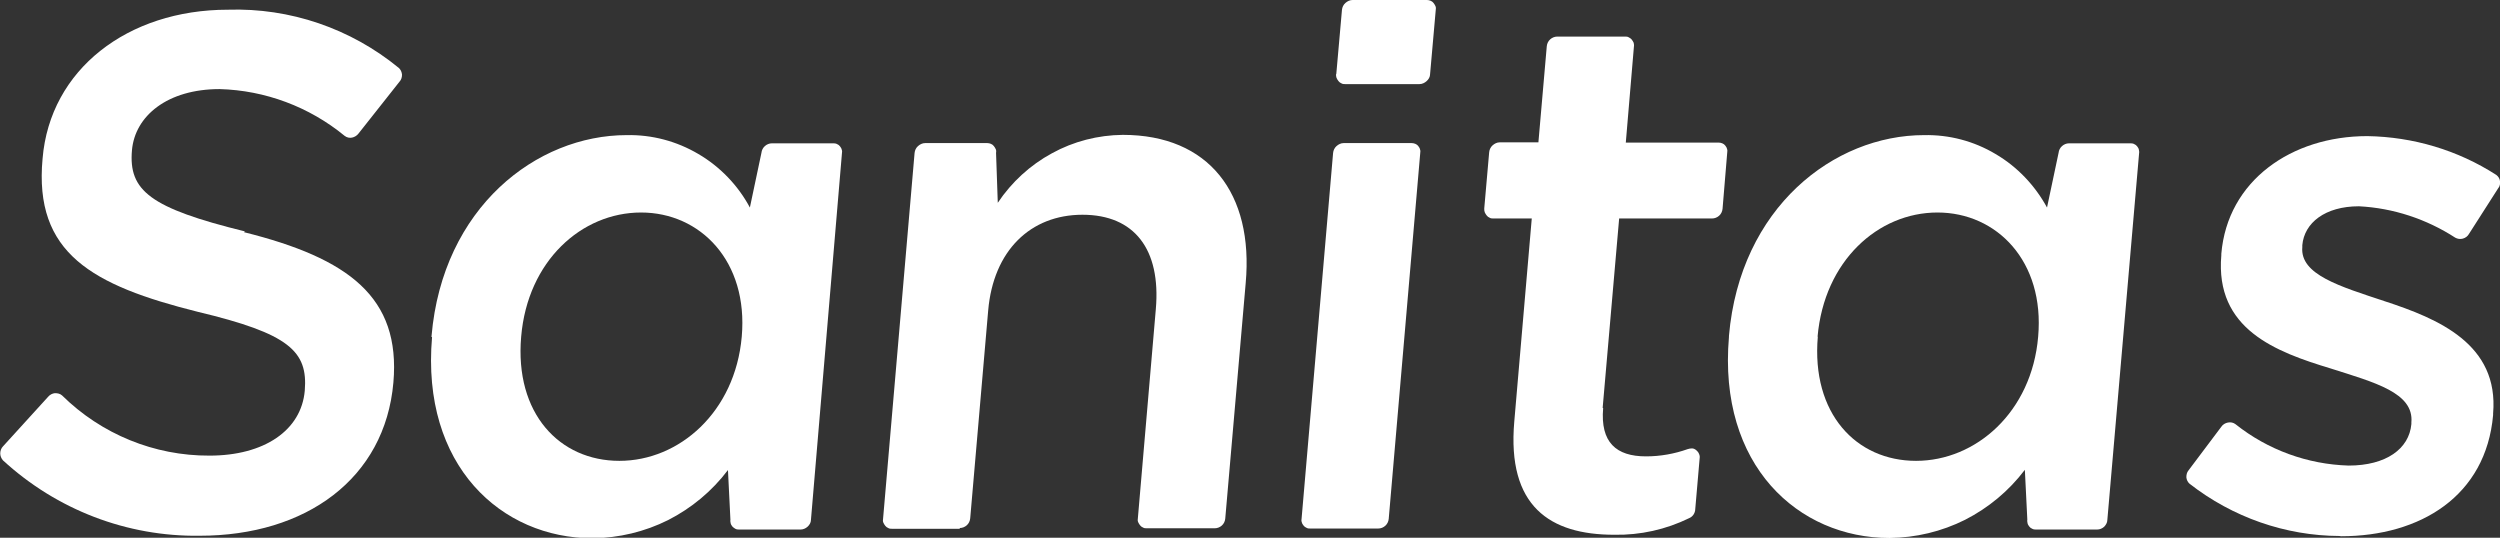
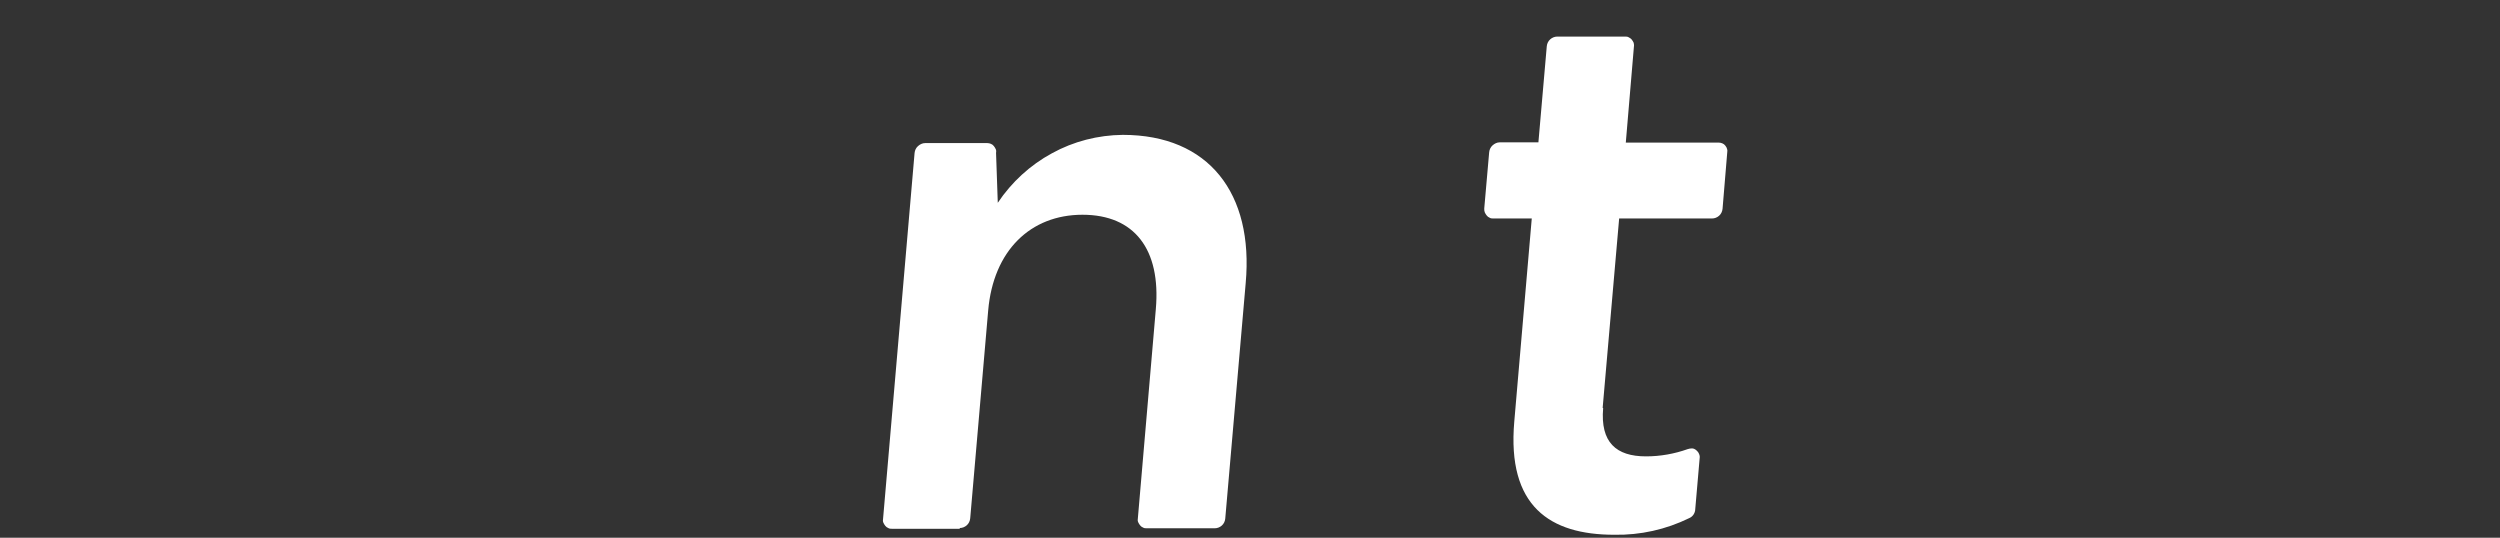
<svg xmlns="http://www.w3.org/2000/svg" width="265" height="57" viewBox="0 0 265 57" fill="none">
  <rect x="0" y="0" width="265" height="57" fill="#333333" stroke="none" />
  <g clip-path="url(#clip0_1_284)">
-     <path d="M45.745 35.608C46.92 21.998 56.862 14.322 66.439 14.322C69.101 14.27 71.71 14.956 74.033 16.327C76.329 17.672 78.234 19.651 79.487 21.998L80.713 16.195C80.739 15.931 80.87 15.668 81.079 15.483C81.287 15.299 81.548 15.193 81.809 15.193H88.359C88.359 15.193 88.62 15.193 88.725 15.272C88.855 15.325 88.96 15.404 89.038 15.509C89.116 15.615 89.194 15.72 89.22 15.852C89.273 15.984 89.273 16.116 89.246 16.248L85.959 55.127C85.959 55.391 85.802 55.655 85.593 55.839C85.384 56.024 85.123 56.13 84.862 56.13H78.312C78.312 56.13 78.052 56.13 77.947 56.05C77.843 55.998 77.738 55.919 77.634 55.813C77.556 55.708 77.478 55.602 77.451 55.47C77.425 55.338 77.399 55.206 77.425 55.101L77.164 49.825C75.468 52.068 73.302 53.861 70.823 55.127C68.344 56.367 65.604 57.026 62.812 57.053C53.156 57.053 44.623 49.377 45.797 35.74L45.719 35.661L45.745 35.608ZM55.244 35.688C54.539 43.838 59.315 48.85 65.656 48.85C71.997 48.85 77.921 43.68 78.626 35.688C79.33 27.695 74.242 22.526 67.953 22.526C61.664 22.526 55.922 27.643 55.244 35.688Z" fill="white" />
-     <path d="M183.269 35.608C184.443 21.998 194.385 14.322 203.962 14.322C206.624 14.27 209.234 14.956 211.53 16.327C213.827 17.672 215.705 19.651 216.984 21.998L218.211 16.195C218.237 15.931 218.367 15.668 218.576 15.483C218.785 15.299 219.046 15.193 219.307 15.193H225.857C225.857 15.193 226.118 15.193 226.222 15.272C226.352 15.325 226.457 15.404 226.535 15.509C226.613 15.615 226.692 15.72 226.718 15.852C226.744 15.984 226.77 16.116 226.744 16.248L223.377 55.127C223.377 55.391 223.221 55.655 223.038 55.839C222.829 56.024 222.569 56.13 222.308 56.13H215.784C215.784 56.13 215.523 56.13 215.418 56.05C215.288 55.998 215.183 55.919 215.105 55.813C215.027 55.708 214.949 55.602 214.923 55.47C214.896 55.338 214.87 55.206 214.896 55.075L214.635 49.799C212.939 52.041 210.773 53.835 208.294 55.101C205.815 56.341 203.075 57 200.283 57.026C190.628 57.026 182.094 49.351 183.269 35.714V35.635V35.608ZM192.689 35.688C191.985 43.838 196.76 48.85 203.101 48.85C209.442 48.85 215.366 43.68 216.045 35.688C216.749 27.695 211.661 22.526 205.372 22.526C199.083 22.526 193.368 27.643 192.663 35.688H192.689Z" fill="white" />
-     <path d="M25.86 24.609C36.951 27.379 42.483 31.494 41.7 40.541C40.813 50.749 32.41 56.789 21.163 56.789C13.465 56.895 6.028 54.046 0.313 48.797C0.13 48.586 0.026 48.322 0.026 48.058C0.026 47.794 0.13 47.504 0.313 47.32L5.115 42.044C5.297 41.833 5.558 41.702 5.819 41.675C6.106 41.675 6.367 41.728 6.576 41.913C10.751 46.027 16.362 48.322 22.207 48.296C28.026 48.296 31.941 45.605 32.306 41.411C32.645 37.244 30.688 35.371 20.954 33.05C9.786 30.254 3.575 26.852 4.514 16.802C5.297 7.385 13.517 1.029 24.164 1.029C30.74 0.818 37.16 3.007 42.275 7.201C42.483 7.385 42.588 7.649 42.614 7.913C42.614 8.177 42.535 8.467 42.353 8.652L37.995 14.164C37.838 14.375 37.577 14.534 37.316 14.586C37.055 14.639 36.768 14.586 36.533 14.402C32.776 11.316 28.105 9.575 23.277 9.443C17.745 9.443 14.3 12.291 13.987 15.931C13.622 20.204 15.892 22.051 25.965 24.53" fill="white" />
    <path d="M101.746 56.05H94.544C94.413 56.05 94.283 56.05 94.153 55.971C94.022 55.919 93.918 55.839 93.839 55.734C93.761 55.628 93.683 55.523 93.631 55.391C93.579 55.259 93.578 55.127 93.605 54.995L96.945 16.222C96.971 15.931 97.101 15.668 97.31 15.483C97.519 15.299 97.78 15.167 98.067 15.167H104.643C104.773 15.167 104.904 15.193 105.034 15.246C105.165 15.299 105.269 15.378 105.348 15.483C105.426 15.589 105.504 15.694 105.556 15.826C105.608 15.958 105.608 16.09 105.582 16.222L105.765 21.497C107.226 19.308 109.21 17.488 111.506 16.248C113.802 14.982 116.386 14.322 119.022 14.296C128.129 14.296 132.904 20.495 132.043 30.017L129.877 54.969C129.851 55.259 129.721 55.523 129.512 55.708C129.303 55.892 129.042 55.998 128.755 55.998H121.553C121.422 55.998 121.292 55.998 121.161 55.919C121.031 55.866 120.927 55.787 120.848 55.681C120.77 55.576 120.692 55.47 120.64 55.338C120.587 55.206 120.587 55.075 120.613 54.943L122.518 32.76C123.066 26.429 120.248 22.763 114.742 22.763C109.236 22.763 105.295 26.561 104.747 32.918L102.842 54.943C102.816 55.233 102.686 55.496 102.477 55.681C102.268 55.866 102.007 55.971 101.72 55.971" fill="white" />
-     <path d="M141.646 7.86L142.247 1.055C142.273 0.765 142.403 0.501 142.612 0.317C142.821 0.132 143.082 0 143.369 0H151.249C151.38 0 151.51 0.026 151.641 0.079C151.771 0.132 151.876 0.211 151.954 0.317C152.032 0.422 152.111 0.528 152.163 0.659C152.215 0.791 152.215 0.923 152.189 1.055L151.589 7.86C151.589 8.15 151.432 8.414 151.223 8.599C151.015 8.783 150.754 8.915 150.467 8.915H142.586C142.455 8.915 142.325 8.915 142.194 8.836C142.064 8.783 141.959 8.704 141.881 8.599C141.803 8.493 141.725 8.388 141.672 8.256C141.62 8.124 141.62 7.992 141.62 7.86H141.646ZM137.967 54.995L141.307 16.222C141.333 15.931 141.464 15.668 141.672 15.483C141.881 15.299 142.142 15.167 142.429 15.167H149.632C149.762 15.167 149.893 15.193 150.023 15.246C150.153 15.299 150.258 15.378 150.336 15.483C150.414 15.589 150.493 15.694 150.519 15.826C150.571 15.958 150.571 16.09 150.545 16.222L147.205 54.995C147.179 55.285 147.048 55.549 146.839 55.734C146.631 55.919 146.37 56.024 146.083 56.024H138.88C138.75 56.024 138.619 56.024 138.489 55.945C138.358 55.892 138.254 55.813 138.176 55.708C138.097 55.602 138.019 55.496 137.993 55.365C137.941 55.233 137.941 55.101 137.967 54.969V54.995Z" fill="white" />
    <path d="M169.934 43.258C169.621 46.898 171.317 48.375 174.475 48.375C175.988 48.375 177.476 48.111 178.885 47.61C179.042 47.557 179.198 47.531 179.355 47.531C179.511 47.531 179.668 47.61 179.798 47.715C179.929 47.821 180.033 47.953 180.085 48.085C180.164 48.243 180.19 48.401 180.164 48.559L179.694 53.993C179.694 54.178 179.616 54.389 179.511 54.547C179.407 54.705 179.25 54.837 179.068 54.916C176.589 56.13 173.875 56.736 171.109 56.684C164.298 56.684 159.731 53.676 160.514 44.682L162.367 23.159H158.296C158.165 23.159 158.035 23.159 157.904 23.08C157.774 23.027 157.669 22.948 157.591 22.842C157.513 22.737 157.434 22.631 157.382 22.499C157.33 22.367 157.33 22.235 157.33 22.104L157.852 16.142C157.878 15.852 158.009 15.589 158.217 15.404C158.426 15.219 158.687 15.088 158.974 15.088H163.071L163.958 4.906C163.984 4.616 164.115 4.352 164.324 4.168C164.532 3.983 164.793 3.877 165.08 3.877H172.257C172.387 3.877 172.518 3.877 172.648 3.957C172.779 4.036 172.883 4.088 172.961 4.194C173.04 4.299 173.118 4.405 173.17 4.537C173.196 4.669 173.222 4.801 173.196 4.932L172.335 15.114H182.173C182.303 15.114 182.434 15.14 182.564 15.193C182.695 15.246 182.799 15.325 182.878 15.43C182.956 15.536 183.034 15.641 183.06 15.773C183.112 15.905 183.112 16.037 183.086 16.169L182.591 22.13C182.564 22.42 182.434 22.684 182.225 22.869C182.016 23.053 181.755 23.159 181.468 23.159H171.63L169.882 43.231L169.934 43.258Z" fill="white" />
-     <path d="M247.986 56.815C242.245 56.789 236.66 54.837 232.094 51.276C231.885 51.092 231.78 50.854 231.754 50.59C231.754 50.327 231.807 50.063 231.989 49.852L235.46 45.236C235.617 44.999 235.877 44.84 236.165 44.788C236.452 44.735 236.739 44.788 236.973 44.972C240.392 47.689 244.593 49.219 248.951 49.351C252.918 49.351 255.371 47.584 255.606 44.946V44.788C255.893 41.622 251.691 40.541 247.072 39.064C241.227 37.297 234.781 34.896 235.46 27.062V26.904C236.112 19.149 242.897 14.428 250.935 14.428C255.788 14.507 260.512 15.905 264.609 18.543C264.817 18.701 264.974 18.939 265 19.202C265.026 19.466 265 19.73 264.817 19.941L261.712 24.794C261.582 25.032 261.347 25.216 261.06 25.295C260.773 25.374 260.486 25.322 260.251 25.19C257.198 23.212 253.675 22.051 250.047 21.866C246.446 21.866 244.254 23.634 244.045 25.981V26.192C243.784 29.12 248.064 30.36 252.735 31.916C258.476 33.788 264.896 36.479 264.269 43.838V43.996C263.513 52.569 256.571 56.842 248.142 56.842" fill="white" />
  </g>
  <defs>
    <clipPath id="clip0_1_284">
      <rect width="265" height="57" fill="white" />
    </clipPath>
  </defs>
</svg>